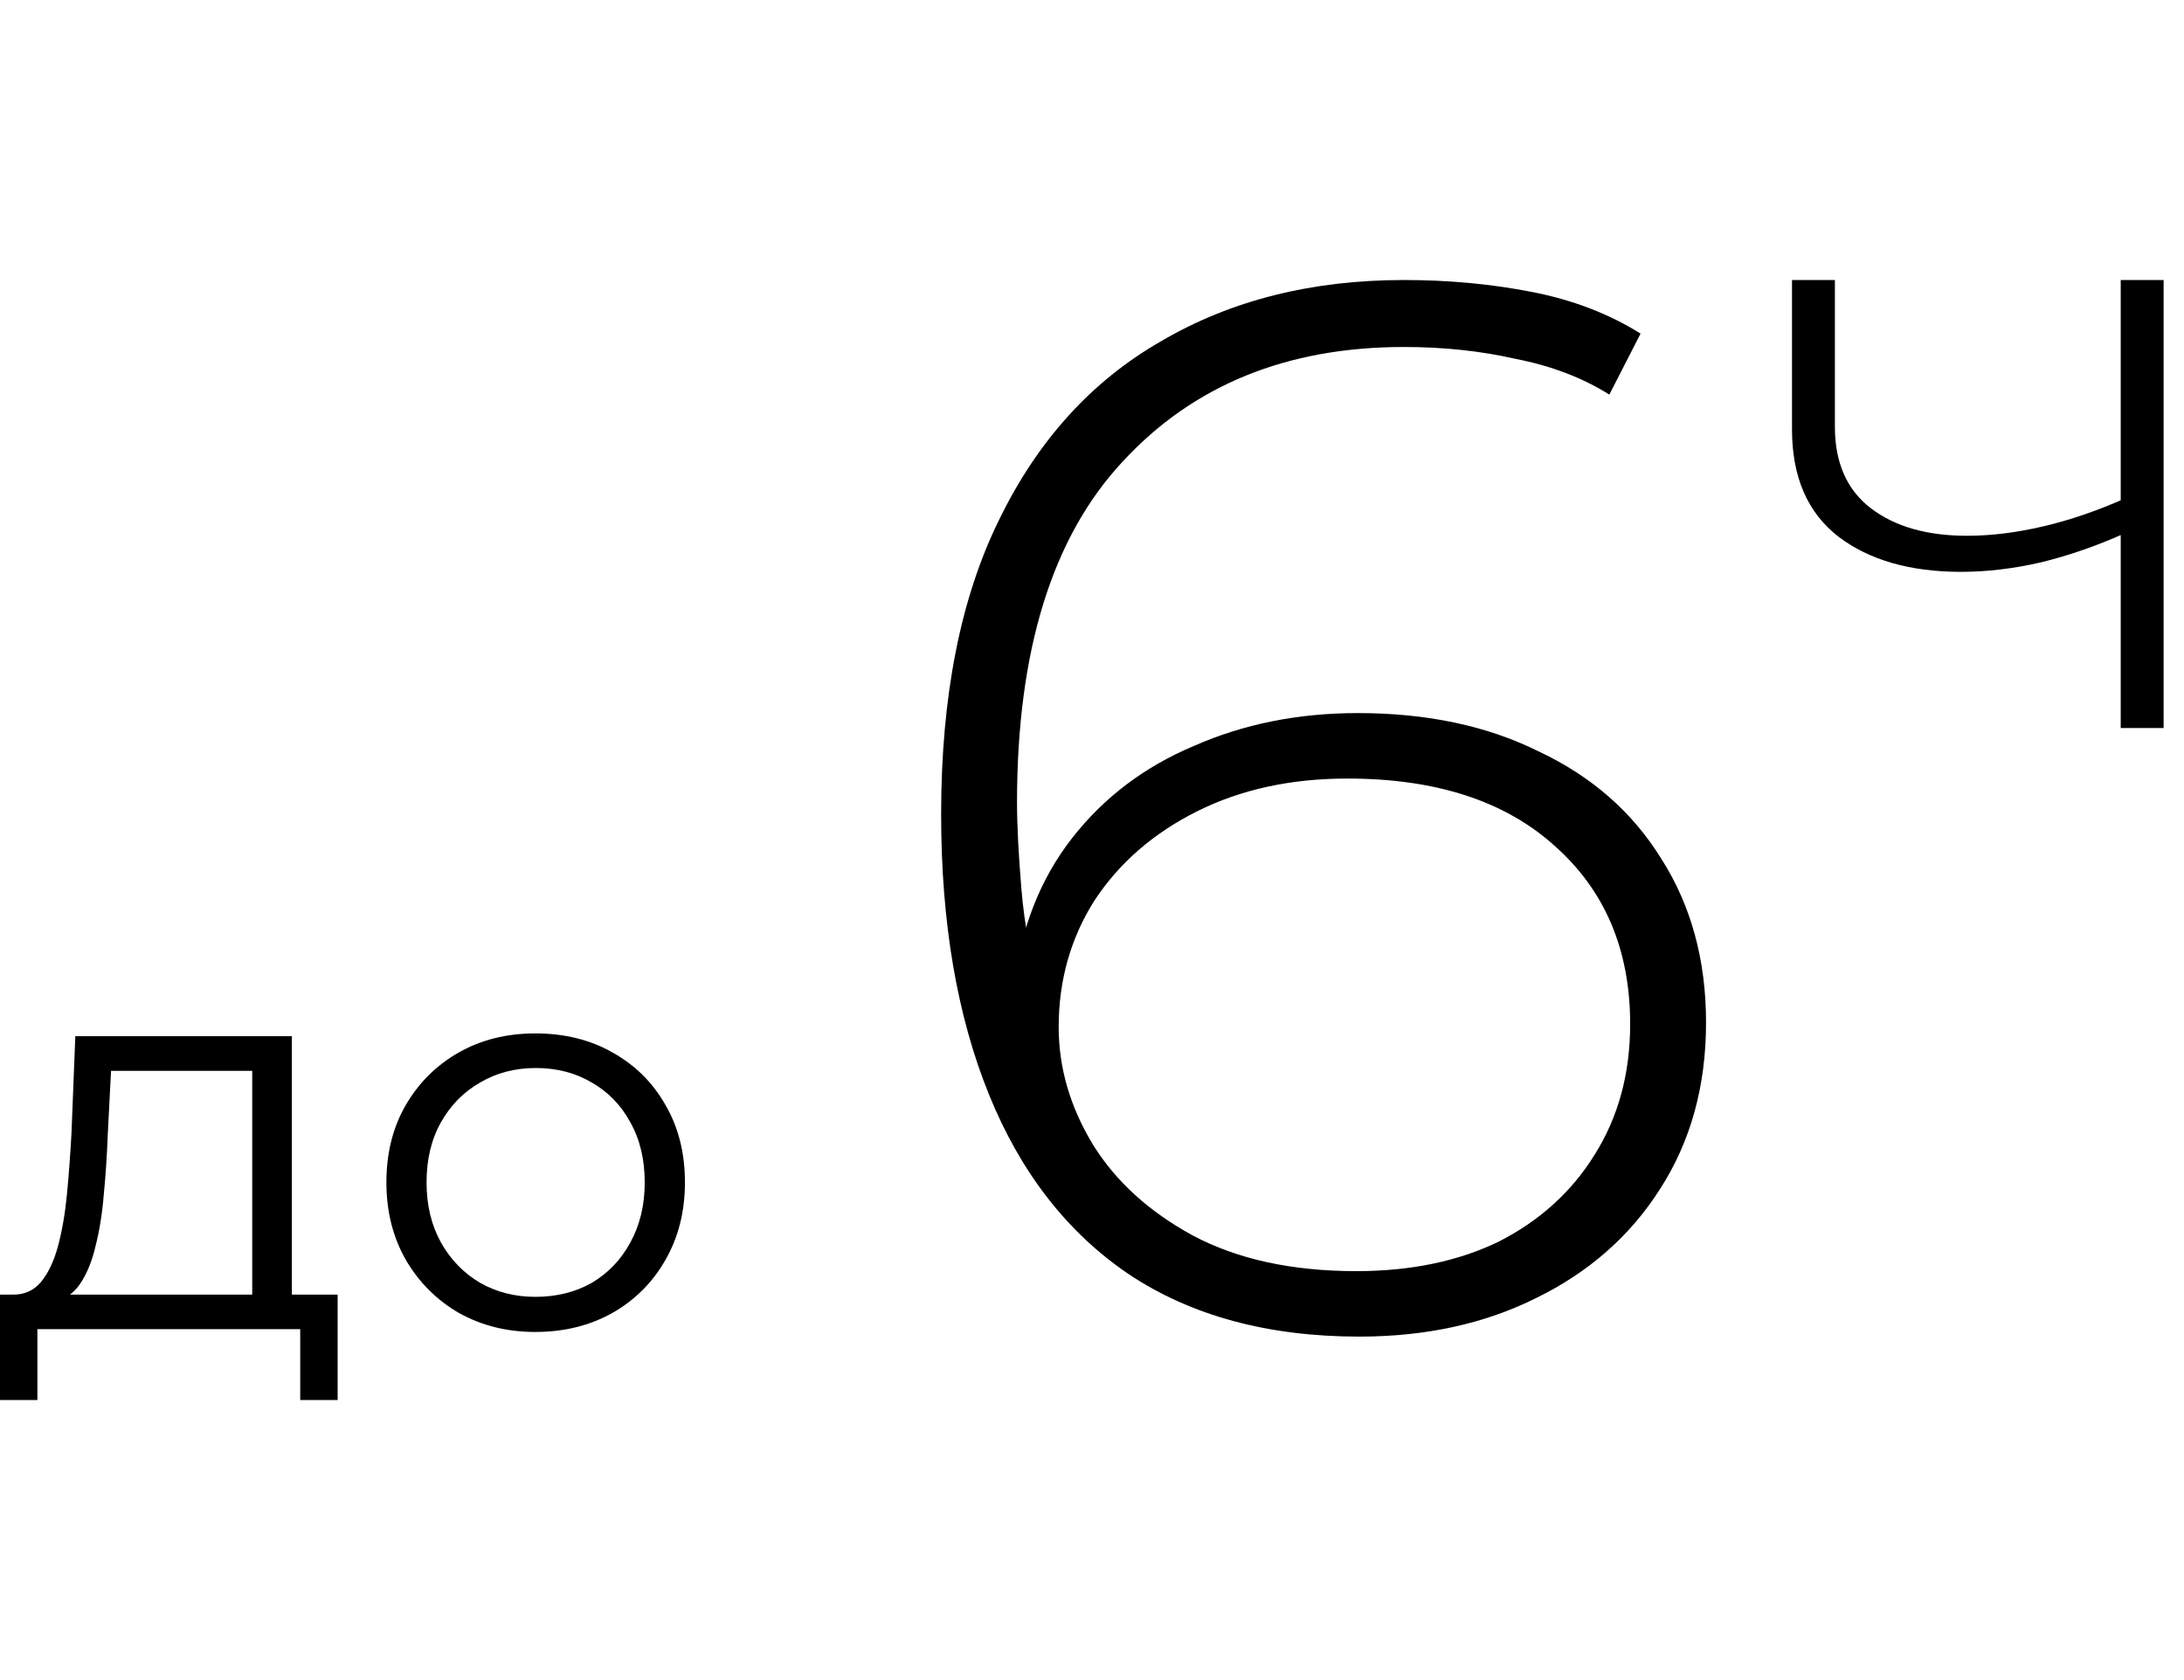
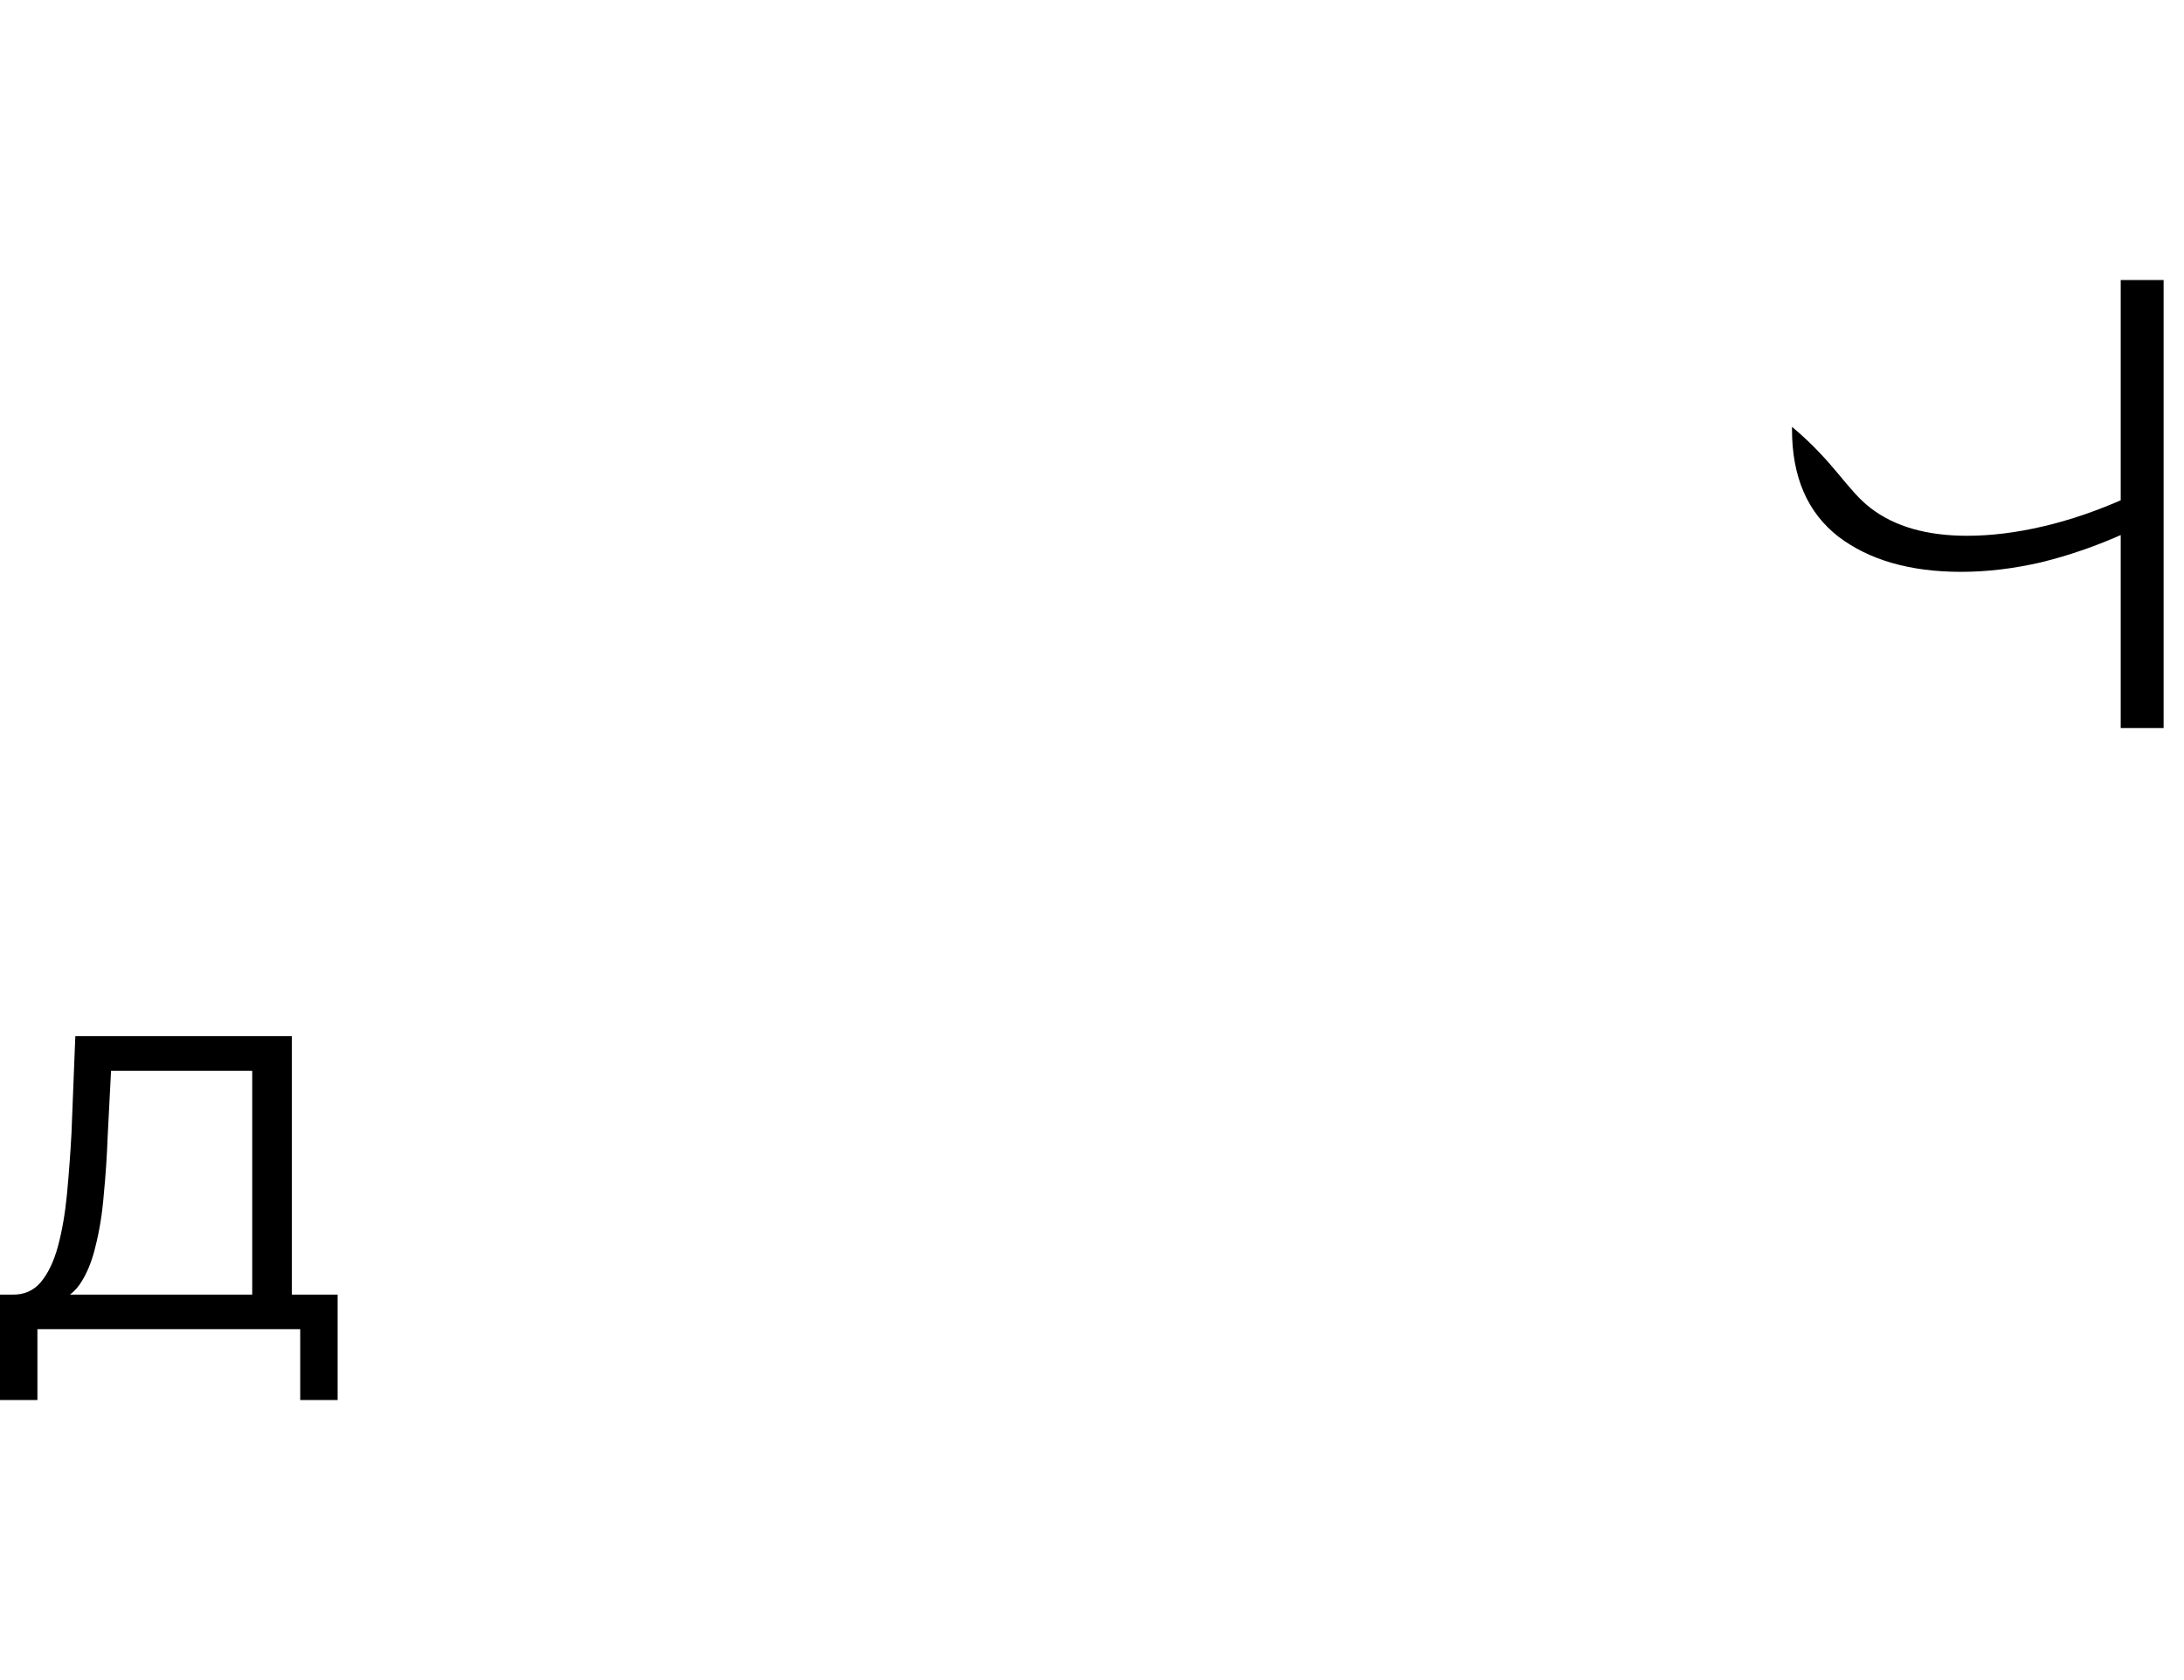
<svg xmlns="http://www.w3.org/2000/svg" width="39" height="30" viewBox="0 0 39 30" fill="none">
  <path d="M4.504 23.396V19.121H1.983L1.923 20.287C1.91 20.639 1.887 20.984 1.854 21.323C1.827 21.662 1.777 21.974 1.704 22.26C1.638 22.539 1.541 22.768 1.415 22.947C1.289 23.12 1.126 23.22 0.927 23.246L0.219 23.117C0.425 23.123 0.595 23.05 0.727 22.897C0.86 22.738 0.963 22.522 1.036 22.25C1.109 21.977 1.163 21.668 1.196 21.323C1.229 20.971 1.256 20.612 1.276 20.247L1.345 18.503H5.212V23.396H4.504ZM0 25V23.117H6.029V25H5.361V23.734H0.668V25H0Z" fill="black" />
-   <path d="M9.56 23.784C9.055 23.784 8.6 23.671 8.195 23.445C7.796 23.213 7.481 22.897 7.248 22.499C7.016 22.093 6.9 21.632 6.9 21.114C6.9 20.589 7.016 20.127 7.248 19.729C7.481 19.33 7.796 19.018 8.195 18.792C8.594 18.566 9.049 18.453 9.56 18.453C10.078 18.453 10.537 18.566 10.935 18.792C11.341 19.018 11.656 19.33 11.882 19.729C12.115 20.127 12.231 20.589 12.231 21.114C12.231 21.632 12.115 22.093 11.882 22.499C11.656 22.897 11.341 23.213 10.935 23.445C10.53 23.671 10.072 23.784 9.56 23.784ZM9.56 23.157C9.939 23.157 10.274 23.073 10.567 22.907C10.859 22.735 11.088 22.495 11.254 22.19C11.427 21.878 11.513 21.519 11.513 21.114C11.513 20.702 11.427 20.343 11.254 20.037C11.088 19.732 10.859 19.496 10.567 19.33C10.274 19.157 9.942 19.071 9.57 19.071C9.198 19.071 8.866 19.157 8.574 19.33C8.281 19.496 8.049 19.732 7.876 20.037C7.703 20.343 7.617 20.702 7.617 21.114C7.617 21.519 7.703 21.878 7.876 22.19C8.049 22.495 8.281 22.735 8.574 22.907C8.866 23.073 9.195 23.157 9.56 23.157Z" fill="black" />
-   <path d="M24.273 23.867C22.643 23.867 21.27 23.495 20.154 22.751C19.056 22.007 18.223 20.935 17.657 19.536C17.09 18.136 16.806 16.471 16.806 14.54C16.806 12.432 17.152 10.678 17.843 9.278C18.533 7.861 19.499 6.798 20.739 6.09C21.979 5.363 23.423 5 25.07 5C25.868 5 26.63 5.071 27.356 5.213C28.082 5.354 28.729 5.602 29.296 5.957L28.738 7.046C28.259 6.745 27.701 6.532 27.064 6.408C26.444 6.267 25.779 6.196 25.07 6.196C22.98 6.196 21.306 6.878 20.048 8.242C18.79 9.588 18.161 11.617 18.161 14.327C18.161 14.735 18.188 15.257 18.241 15.895C18.294 16.515 18.409 17.126 18.587 17.729L18.108 17.596C18.232 16.568 18.578 15.691 19.145 14.965C19.712 14.239 20.438 13.69 21.324 13.318C22.209 12.928 23.184 12.733 24.247 12.733C25.487 12.733 26.567 12.963 27.489 13.424C28.428 13.867 29.154 14.505 29.668 15.337C30.199 16.17 30.465 17.144 30.465 18.26C30.465 19.394 30.19 20.386 29.641 21.236C29.11 22.069 28.375 22.716 27.436 23.176C26.514 23.637 25.46 23.867 24.273 23.867ZM24.22 22.698C25.195 22.698 26.045 22.521 26.771 22.167C27.498 21.795 28.064 21.281 28.472 20.625C28.897 19.952 29.11 19.173 29.11 18.287C29.11 16.958 28.658 15.895 27.755 15.098C26.869 14.301 25.637 13.902 24.061 13.902C23.051 13.902 22.156 14.097 21.377 14.487C20.597 14.877 19.986 15.408 19.543 16.081C19.118 16.754 18.905 17.507 18.905 18.34C18.905 19.066 19.109 19.766 19.517 20.439C19.924 21.095 20.518 21.635 21.297 22.06C22.094 22.485 23.069 22.698 24.22 22.698Z" fill="black" />
-   <path d="M37.946 9.521C37.446 9.746 36.945 9.92 36.444 10.042C35.954 10.155 35.479 10.211 35.019 10.211C34.11 10.211 33.379 10.001 32.828 9.582C32.276 9.153 32 8.515 32 7.667V5H32.766V7.621C32.766 8.264 32.981 8.75 33.41 9.077C33.839 9.404 34.411 9.567 35.126 9.567C35.556 9.567 36.01 9.511 36.49 9.398C36.971 9.286 37.461 9.117 37.962 8.893L37.946 9.521ZM37.87 13V5H38.636V13H37.87Z" fill="black" />
+   <path d="M37.946 9.521C37.446 9.746 36.945 9.92 36.444 10.042C35.954 10.155 35.479 10.211 35.019 10.211C34.11 10.211 33.379 10.001 32.828 9.582C32.276 9.153 32 8.515 32 7.667V5V7.621C32.766 8.264 32.981 8.75 33.41 9.077C33.839 9.404 34.411 9.567 35.126 9.567C35.556 9.567 36.01 9.511 36.49 9.398C36.971 9.286 37.461 9.117 37.962 8.893L37.946 9.521ZM37.87 13V5H38.636V13H37.87Z" fill="black" />
</svg>